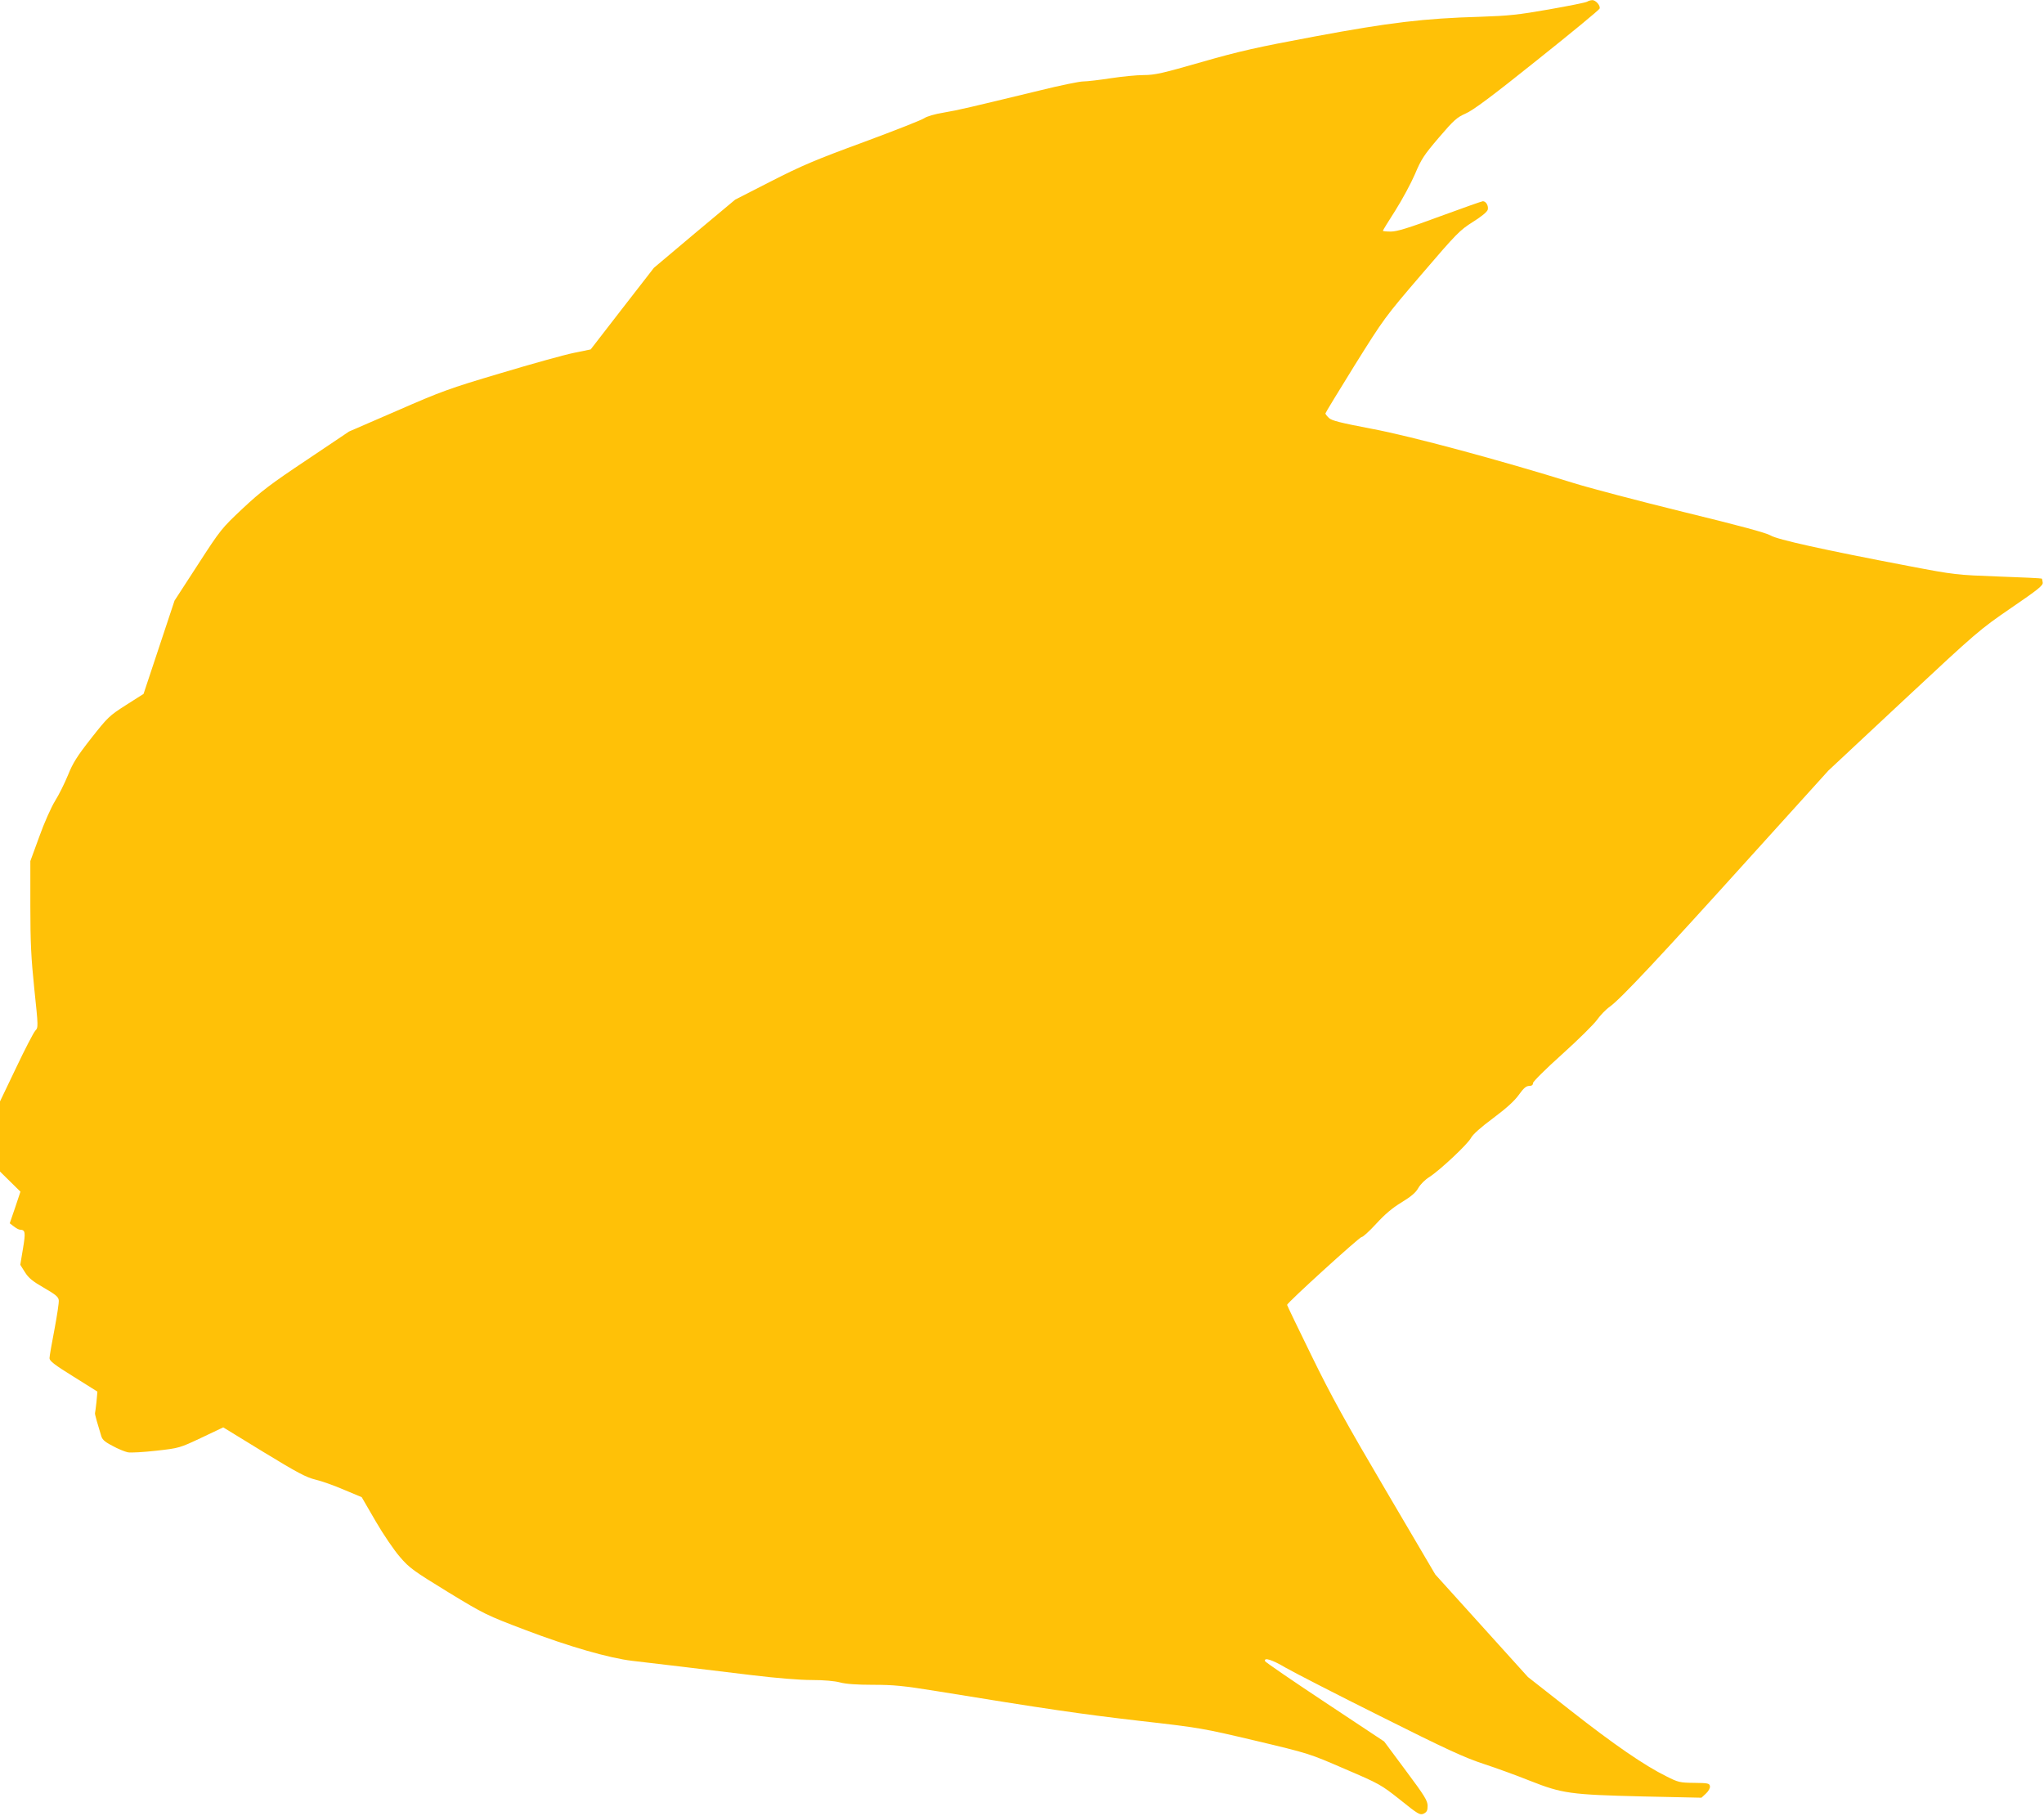
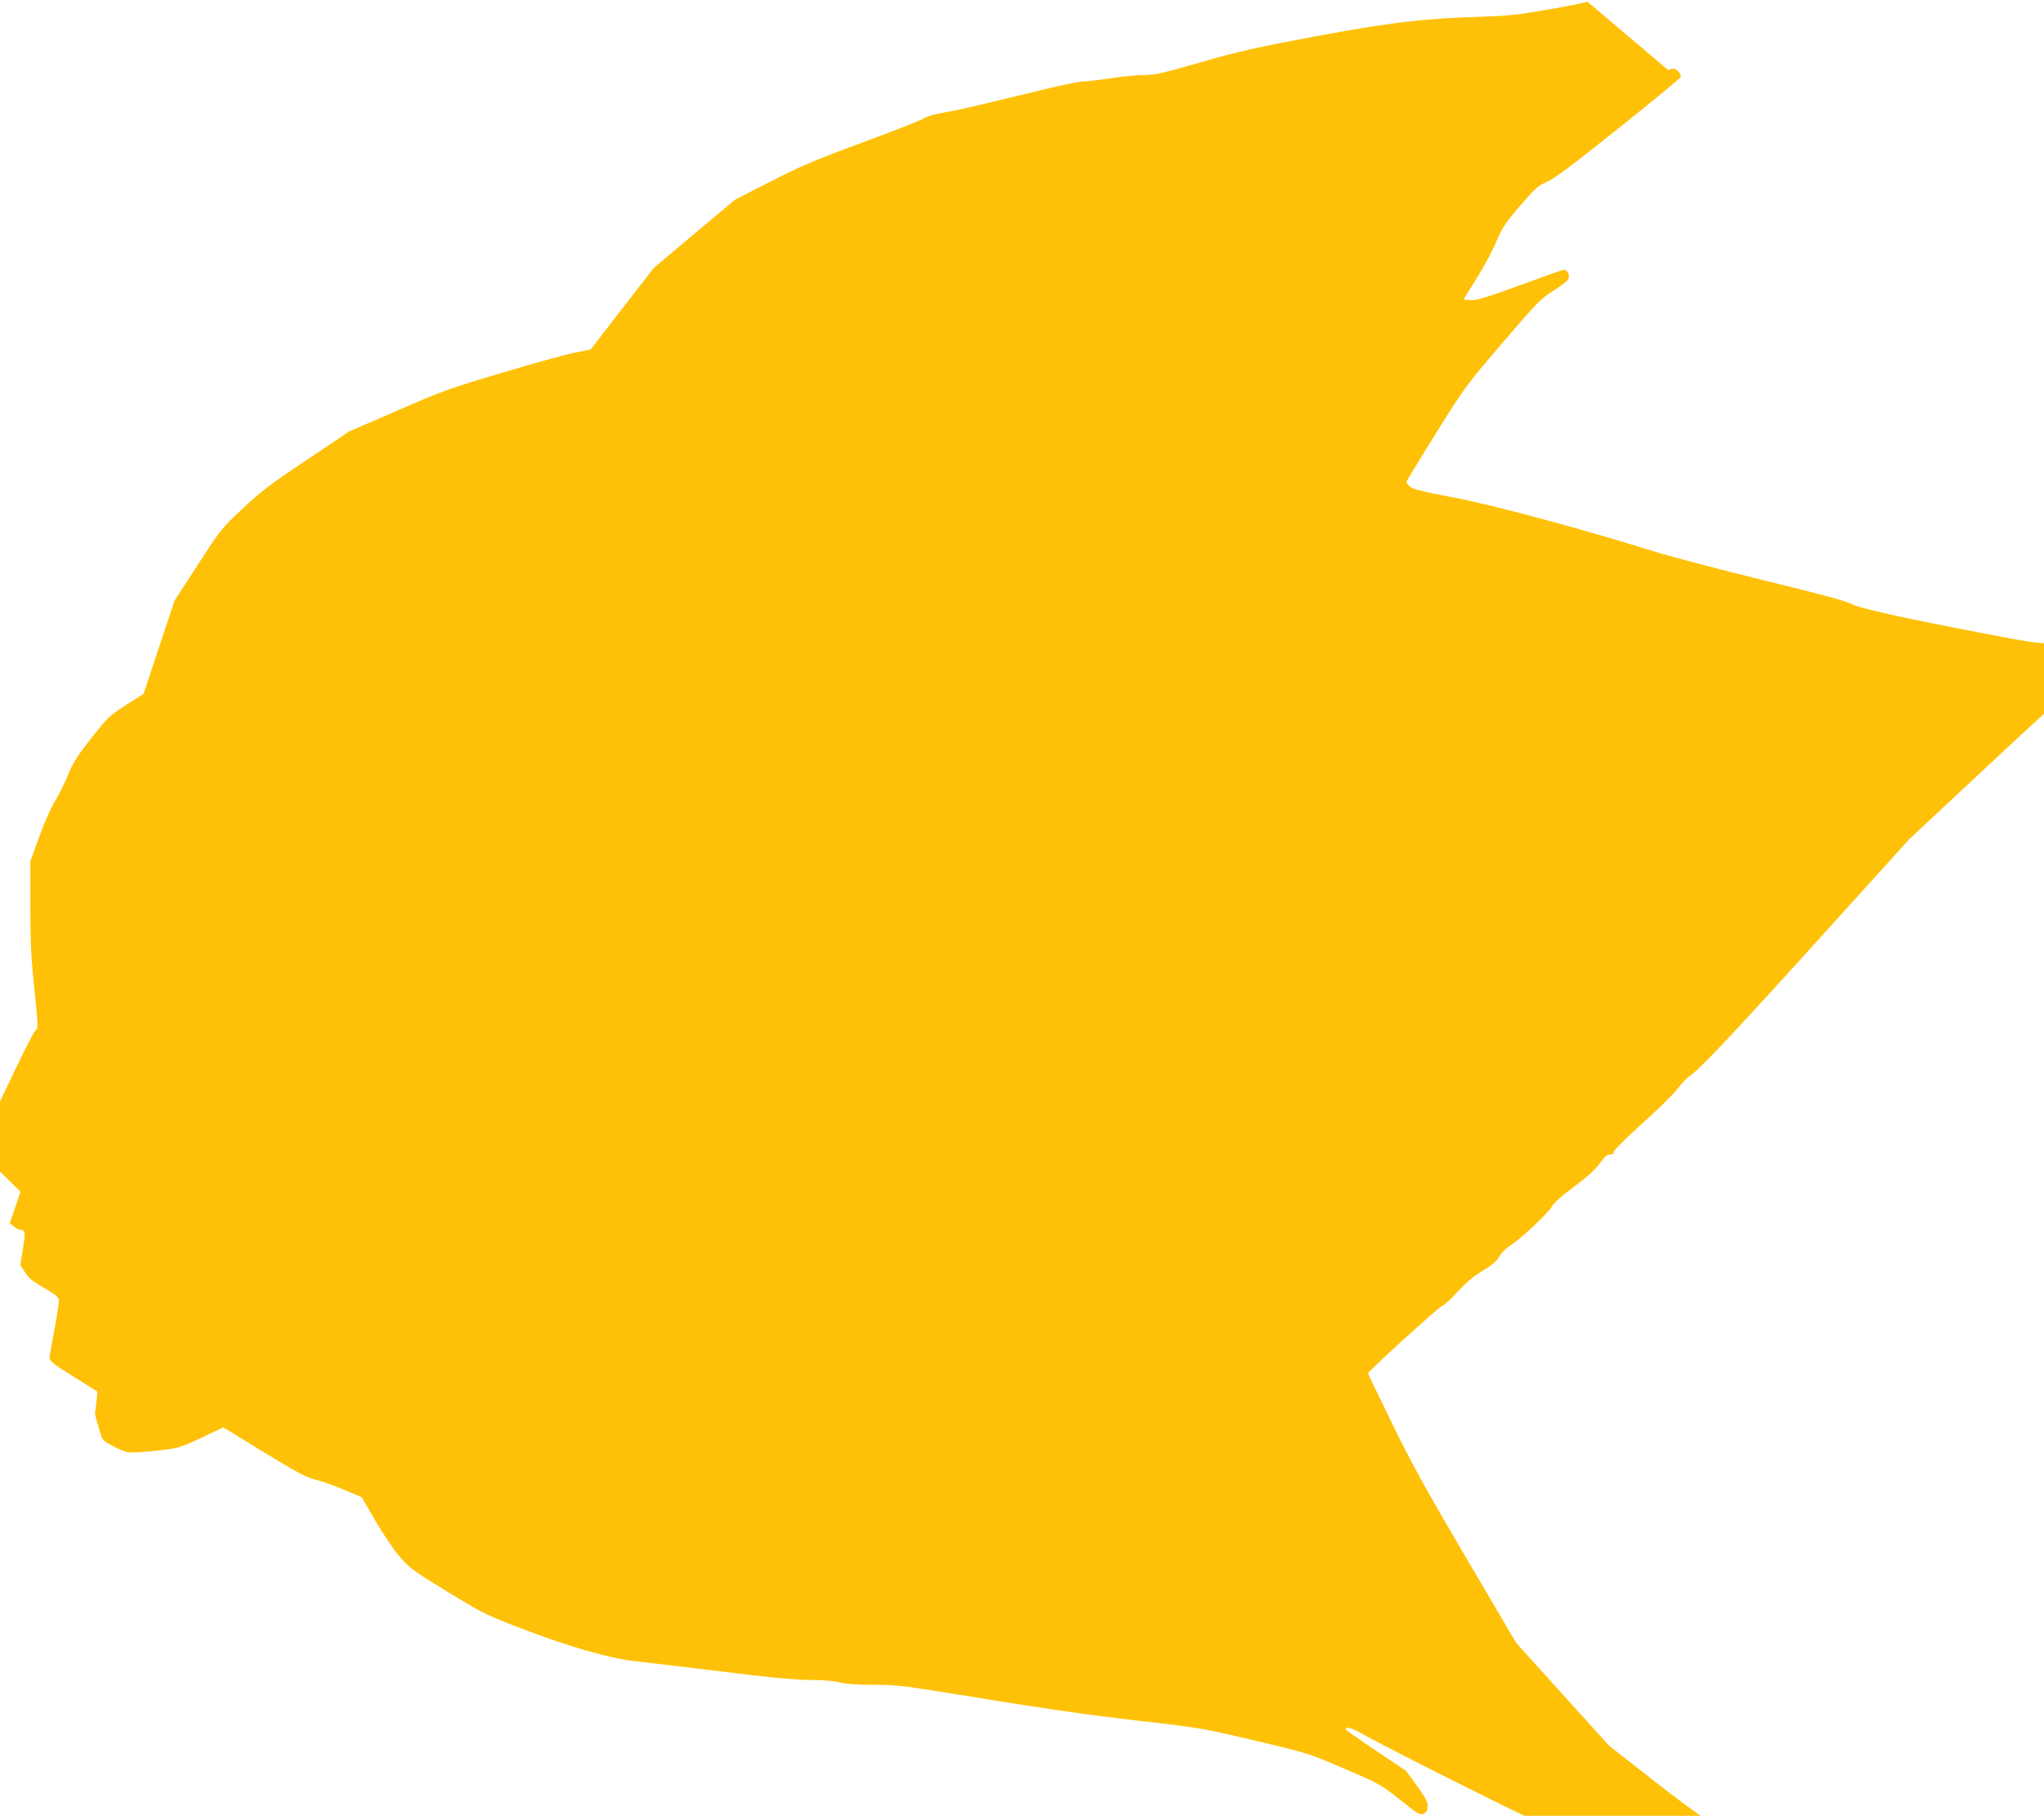
<svg xmlns="http://www.w3.org/2000/svg" version="1.0" width="1280pt" height="1137pt" viewBox="0 0 1280 1137" preserveAspectRatio="xMidYMid meet">
  <g transform="translate(0,1137) scale(0.1,-0.1)" fill="#ffc107" stroke="none">
-     <path d="M9940 11360 c-8 -6 -116 -27 -240 -49 -193 -34 -254 -40 -430 -46 -352 -10 -569 -36 -1040 -124 -364 -68 -466 -91 -707 -160 -243 -70 -293 -81 -360 -81 -43 0 -136 -9 -208 -20 -71 -11 -149 -20 -172 -20 -23 0 -145 -25 -270 -56 -451 -109 -509 -123 -603 -139 -56 -9 -106 -24 -122 -35 -15 -11 -186 -78 -380 -150 -300 -110 -387 -147 -579 -245 l-225 -115 -255 -213 -254 -214 -198 -255 -198 -256 -107 -22 c-59 -12 -264 -69 -457 -127 -324 -96 -372 -114 -649 -235 l-300 -130 -265 -178 c-225 -150 -287 -197 -401 -304 -132 -124 -138 -131 -281 -352 l-146 -225 -97 -292 -97 -292 -110 -70 c-105 -67 -114 -76 -218 -208 -88 -112 -115 -155 -145 -230 -21 -51 -57 -124 -81 -162 -24 -39 -69 -139 -99 -224 l-56 -153 0 -282 c0 -229 5 -326 25 -520 25 -237 25 -240 6 -260 -11 -12 -65 -116 -120 -232 l-101 -211 0 -219 0 -220 64 -63 64 -63 -33 -99 -34 -99 26 -20 c14 -11 31 -20 37 -20 35 -1 37 -15 20 -118 l-17 -102 29 -46 c23 -37 48 -57 119 -98 73 -42 91 -57 93 -78 2 -14 -11 -97 -27 -183 -17 -87 -31 -168 -31 -180 0 -17 32 -42 150 -115 l150 -94 -6 -66 c-4 -36 -8 -66 -9 -68 -2 -2 4 -24 11 -50 8 -26 19 -64 25 -84 8 -32 19 -43 72 -71 34 -19 78 -37 97 -41 19 -4 100 1 180 10 143 16 145 17 281 81 l137 65 253 -155 c210 -128 266 -158 324 -172 39 -9 120 -38 180 -64 l110 -46 87 -150 c48 -83 117 -184 153 -225 59 -69 85 -87 300 -219 230 -140 241 -145 483 -237 273 -104 527 -177 672 -194 116 -13 421 -50 752 -90 149 -18 295 -30 370 -30 77 0 144 -6 178 -15 37 -10 105 -15 207 -15 130 0 190 -6 395 -39 694 -113 906 -144 1268 -186 388 -44 401 -47 732 -125 337 -80 338 -81 560 -177 217 -93 226 -98 346 -193 113 -91 124 -97 147 -87 20 10 25 19 25 49 0 32 -18 62 -136 220 l-136 183 -371 246 c-204 135 -373 251 -375 257 -8 26 45 9 131 -42 51 -29 317 -166 592 -303 411 -206 526 -259 645 -298 80 -26 211 -74 291 -106 202 -80 254 -87 704 -98 l370 -8 28 26 c16 15 27 34 25 46 -3 18 -11 20 -98 21 -90 1 -100 3 -175 41 -136 67 -327 198 -602 414 l-265 208 -290 321 -290 321 -310 527 c-249 423 -341 589 -464 841 -85 173 -154 317 -154 320 0 13 454 426 467 425 7 -1 48 36 91 83 54 59 101 99 159 134 60 37 88 60 105 90 12 22 42 52 68 68 66 42 242 207 262 246 12 22 61 66 138 123 83 62 133 107 161 146 30 42 46 56 65 56 16 0 24 6 24 18 0 9 79 88 184 182 101 91 198 187 217 214 19 27 55 65 81 83 67 48 308 305 875 933 l493 545 471 440 c463 432 475 442 673 578 167 114 201 141 198 159 -1 12 -4 23 -6 25 -2 2 -124 8 -271 13 -264 10 -271 10 -559 65 -541 103 -828 167 -868 192 -26 16 -196 62 -545 147 -280 69 -589 150 -688 181 -459 143 -1019 294 -1265 340 -194 37 -250 51 -267 67 -13 12 -23 25 -23 29 0 4 83 140 184 303 182 291 188 300 418 568 220 257 239 276 321 328 57 36 90 63 94 78 5 23 -11 52 -31 52 -6 0 -127 -43 -269 -95 -197 -73 -269 -95 -307 -95 -28 0 -50 2 -50 5 0 3 35 60 78 127 43 68 98 170 123 228 39 93 56 119 150 229 94 110 113 126 167 150 45 19 165 108 447 334 212 169 388 314 392 323 7 18 -24 54 -46 53 -9 0 -23 -4 -31 -9z" />
+     <path d="M9940 11360 c-8 -6 -116 -27 -240 -49 -193 -34 -254 -40 -430 -46 -352 -10 -569 -36 -1040 -124 -364 -68 -466 -91 -707 -160 -243 -70 -293 -81 -360 -81 -43 0 -136 -9 -208 -20 -71 -11 -149 -20 -172 -20 -23 0 -145 -25 -270 -56 -451 -109 -509 -123 -603 -139 -56 -9 -106 -24 -122 -35 -15 -11 -186 -78 -380 -150 -300 -110 -387 -147 -579 -245 l-225 -115 -255 -213 -254 -214 -198 -255 -198 -256 -107 -22 c-59 -12 -264 -69 -457 -127 -324 -96 -372 -114 -649 -235 l-300 -130 -265 -178 c-225 -150 -287 -197 -401 -304 -132 -124 -138 -131 -281 -352 l-146 -225 -97 -292 -97 -292 -110 -70 c-105 -67 -114 -76 -218 -208 -88 -112 -115 -155 -145 -230 -21 -51 -57 -124 -81 -162 -24 -39 -69 -139 -99 -224 l-56 -153 0 -282 c0 -229 5 -326 25 -520 25 -237 25 -240 6 -260 -11 -12 -65 -116 -120 -232 l-101 -211 0 -219 0 -220 64 -63 64 -63 -33 -99 -34 -99 26 -20 c14 -11 31 -20 37 -20 35 -1 37 -15 20 -118 l-17 -102 29 -46 c23 -37 48 -57 119 -98 73 -42 91 -57 93 -78 2 -14 -11 -97 -27 -183 -17 -87 -31 -168 -31 -180 0 -17 32 -42 150 -115 l150 -94 -6 -66 c-4 -36 -8 -66 -9 -68 -2 -2 4 -24 11 -50 8 -26 19 -64 25 -84 8 -32 19 -43 72 -71 34 -19 78 -37 97 -41 19 -4 100 1 180 10 143 16 145 17 281 81 l137 65 253 -155 c210 -128 266 -158 324 -172 39 -9 120 -38 180 -64 l110 -46 87 -150 c48 -83 117 -184 153 -225 59 -69 85 -87 300 -219 230 -140 241 -145 483 -237 273 -104 527 -177 672 -194 116 -13 421 -50 752 -90 149 -18 295 -30 370 -30 77 0 144 -6 178 -15 37 -10 105 -15 207 -15 130 0 190 -6 395 -39 694 -113 906 -144 1268 -186 388 -44 401 -47 732 -125 337 -80 338 -81 560 -177 217 -93 226 -98 346 -193 113 -91 124 -97 147 -87 20 10 25 19 25 49 0 32 -18 62 -136 220 c-204 135 -373 251 -375 257 -8 26 45 9 131 -42 51 -29 317 -166 592 -303 411 -206 526 -259 645 -298 80 -26 211 -74 291 -106 202 -80 254 -87 704 -98 l370 -8 28 26 c16 15 27 34 25 46 -3 18 -11 20 -98 21 -90 1 -100 3 -175 41 -136 67 -327 198 -602 414 l-265 208 -290 321 -290 321 -310 527 c-249 423 -341 589 -464 841 -85 173 -154 317 -154 320 0 13 454 426 467 425 7 -1 48 36 91 83 54 59 101 99 159 134 60 37 88 60 105 90 12 22 42 52 68 68 66 42 242 207 262 246 12 22 61 66 138 123 83 62 133 107 161 146 30 42 46 56 65 56 16 0 24 6 24 18 0 9 79 88 184 182 101 91 198 187 217 214 19 27 55 65 81 83 67 48 308 305 875 933 l493 545 471 440 c463 432 475 442 673 578 167 114 201 141 198 159 -1 12 -4 23 -6 25 -2 2 -124 8 -271 13 -264 10 -271 10 -559 65 -541 103 -828 167 -868 192 -26 16 -196 62 -545 147 -280 69 -589 150 -688 181 -459 143 -1019 294 -1265 340 -194 37 -250 51 -267 67 -13 12 -23 25 -23 29 0 4 83 140 184 303 182 291 188 300 418 568 220 257 239 276 321 328 57 36 90 63 94 78 5 23 -11 52 -31 52 -6 0 -127 -43 -269 -95 -197 -73 -269 -95 -307 -95 -28 0 -50 2 -50 5 0 3 35 60 78 127 43 68 98 170 123 228 39 93 56 119 150 229 94 110 113 126 167 150 45 19 165 108 447 334 212 169 388 314 392 323 7 18 -24 54 -46 53 -9 0 -23 -4 -31 -9z" />
  </g>
</svg>